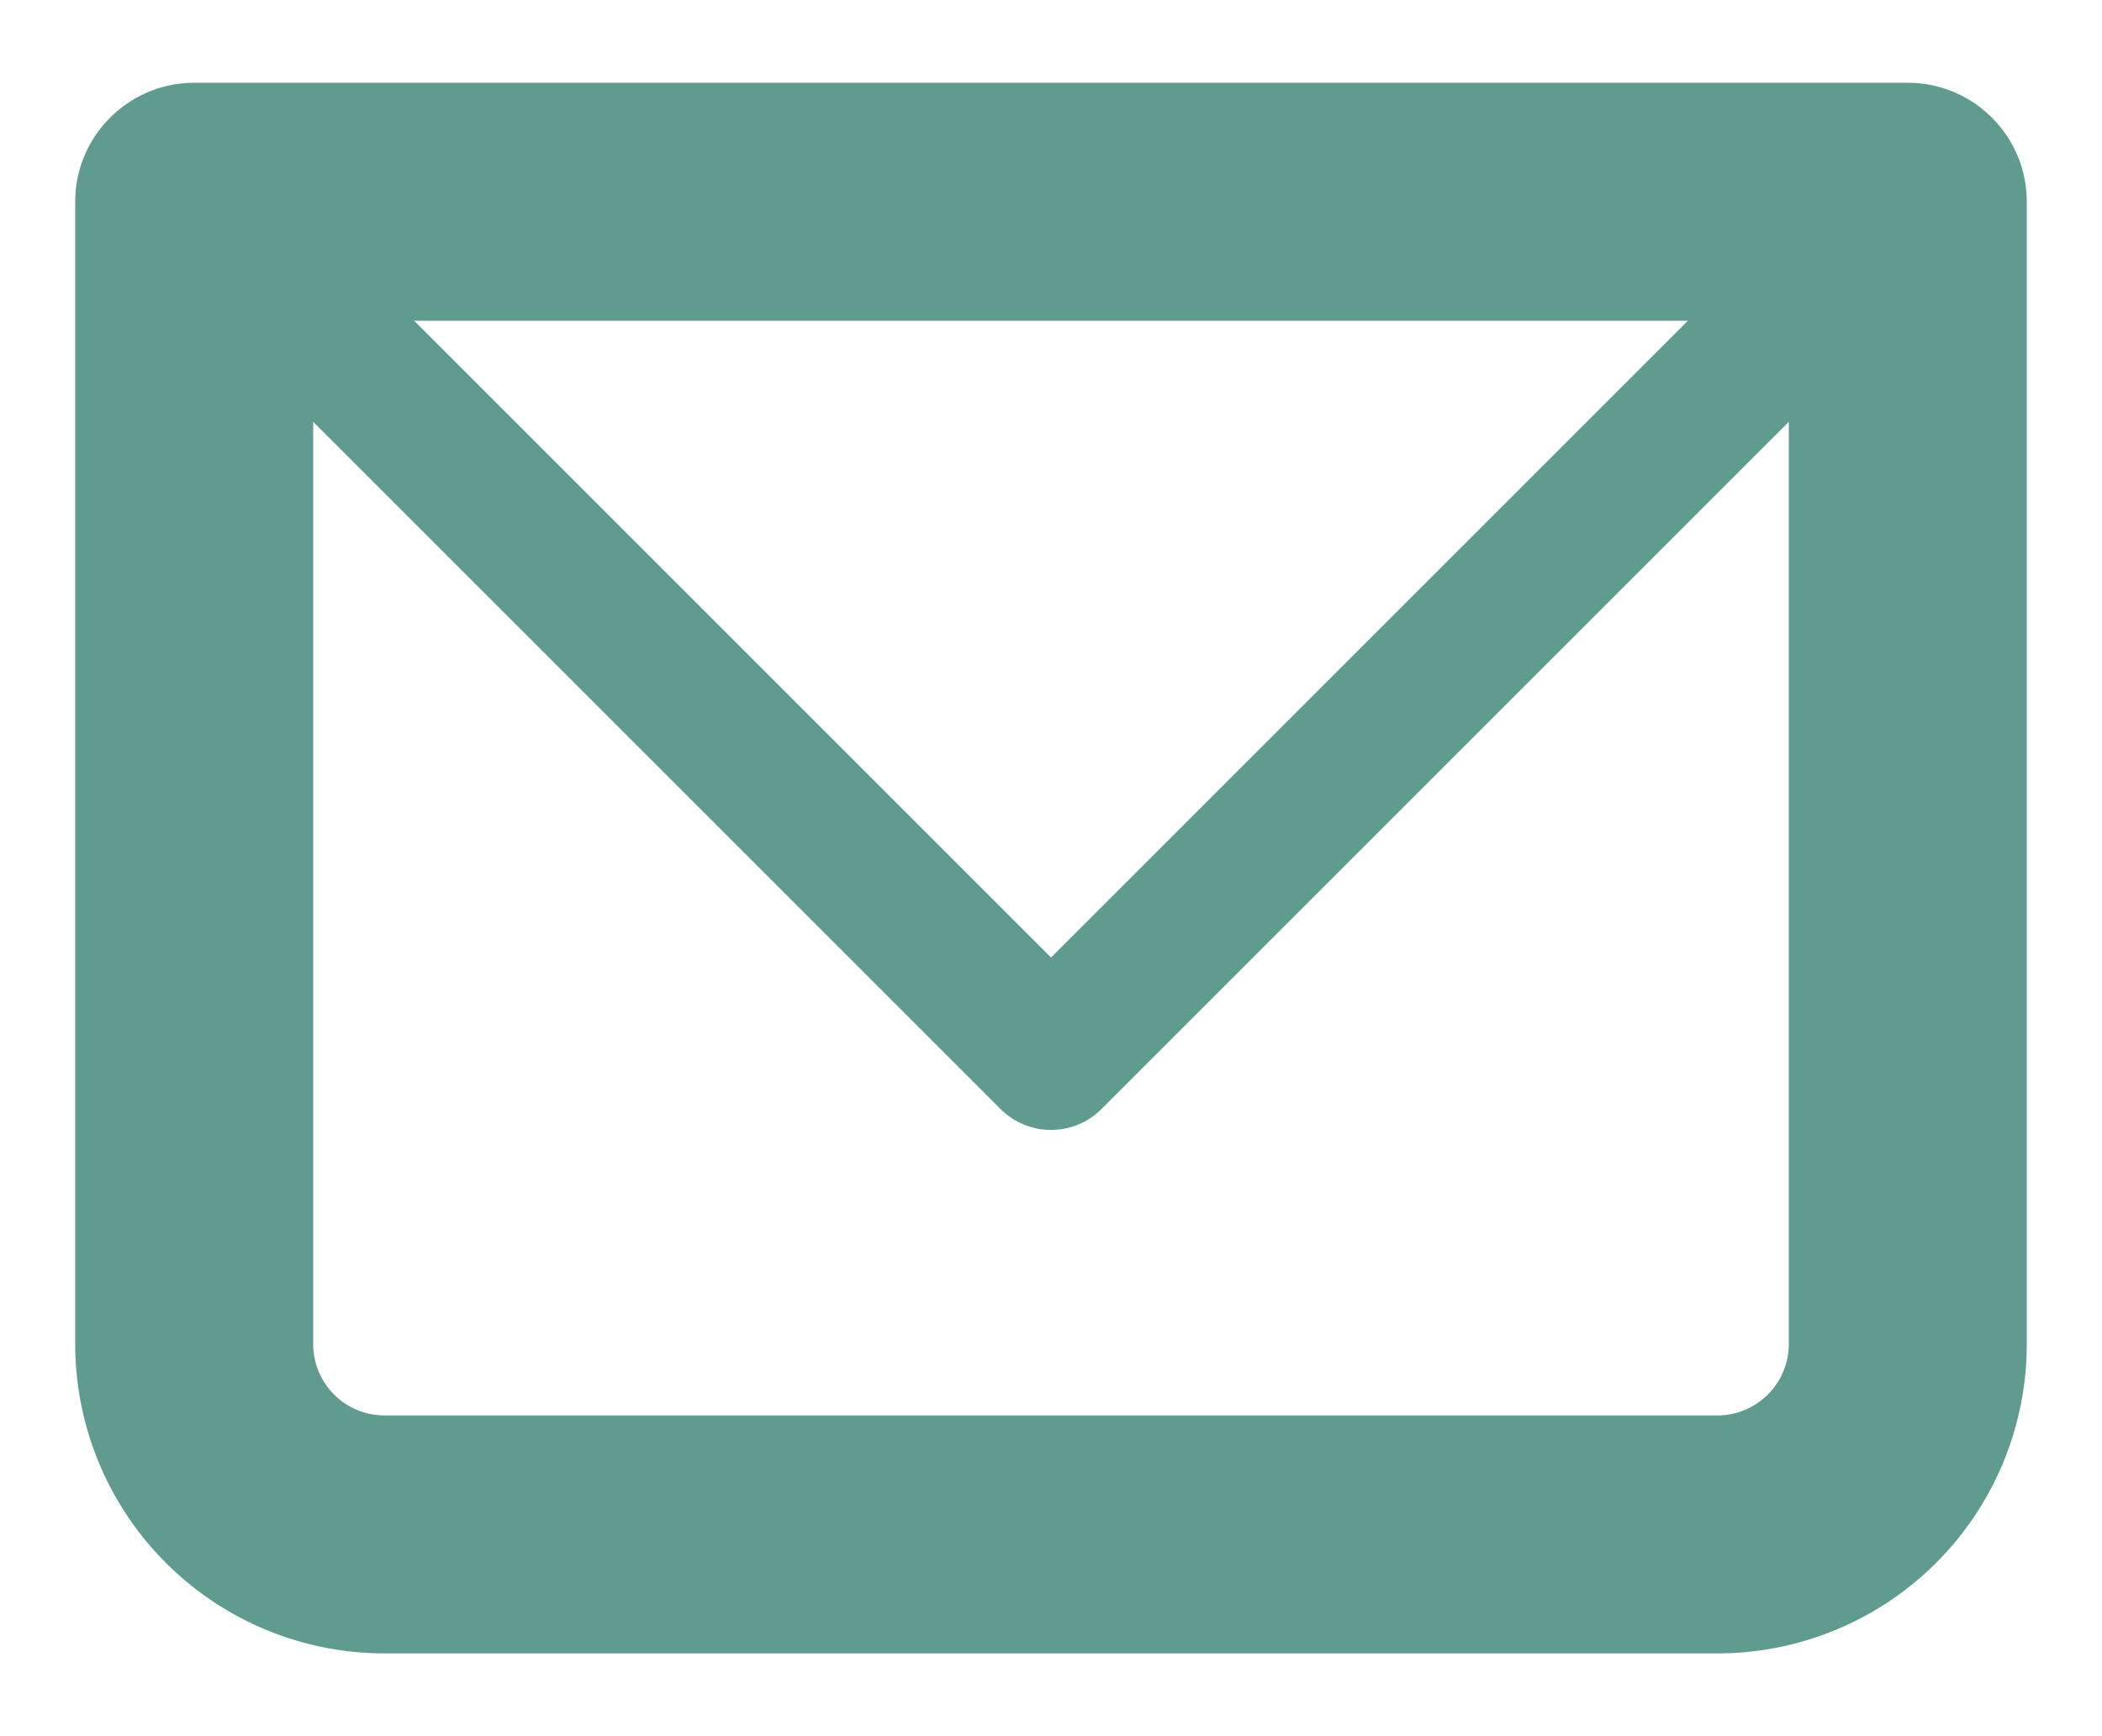
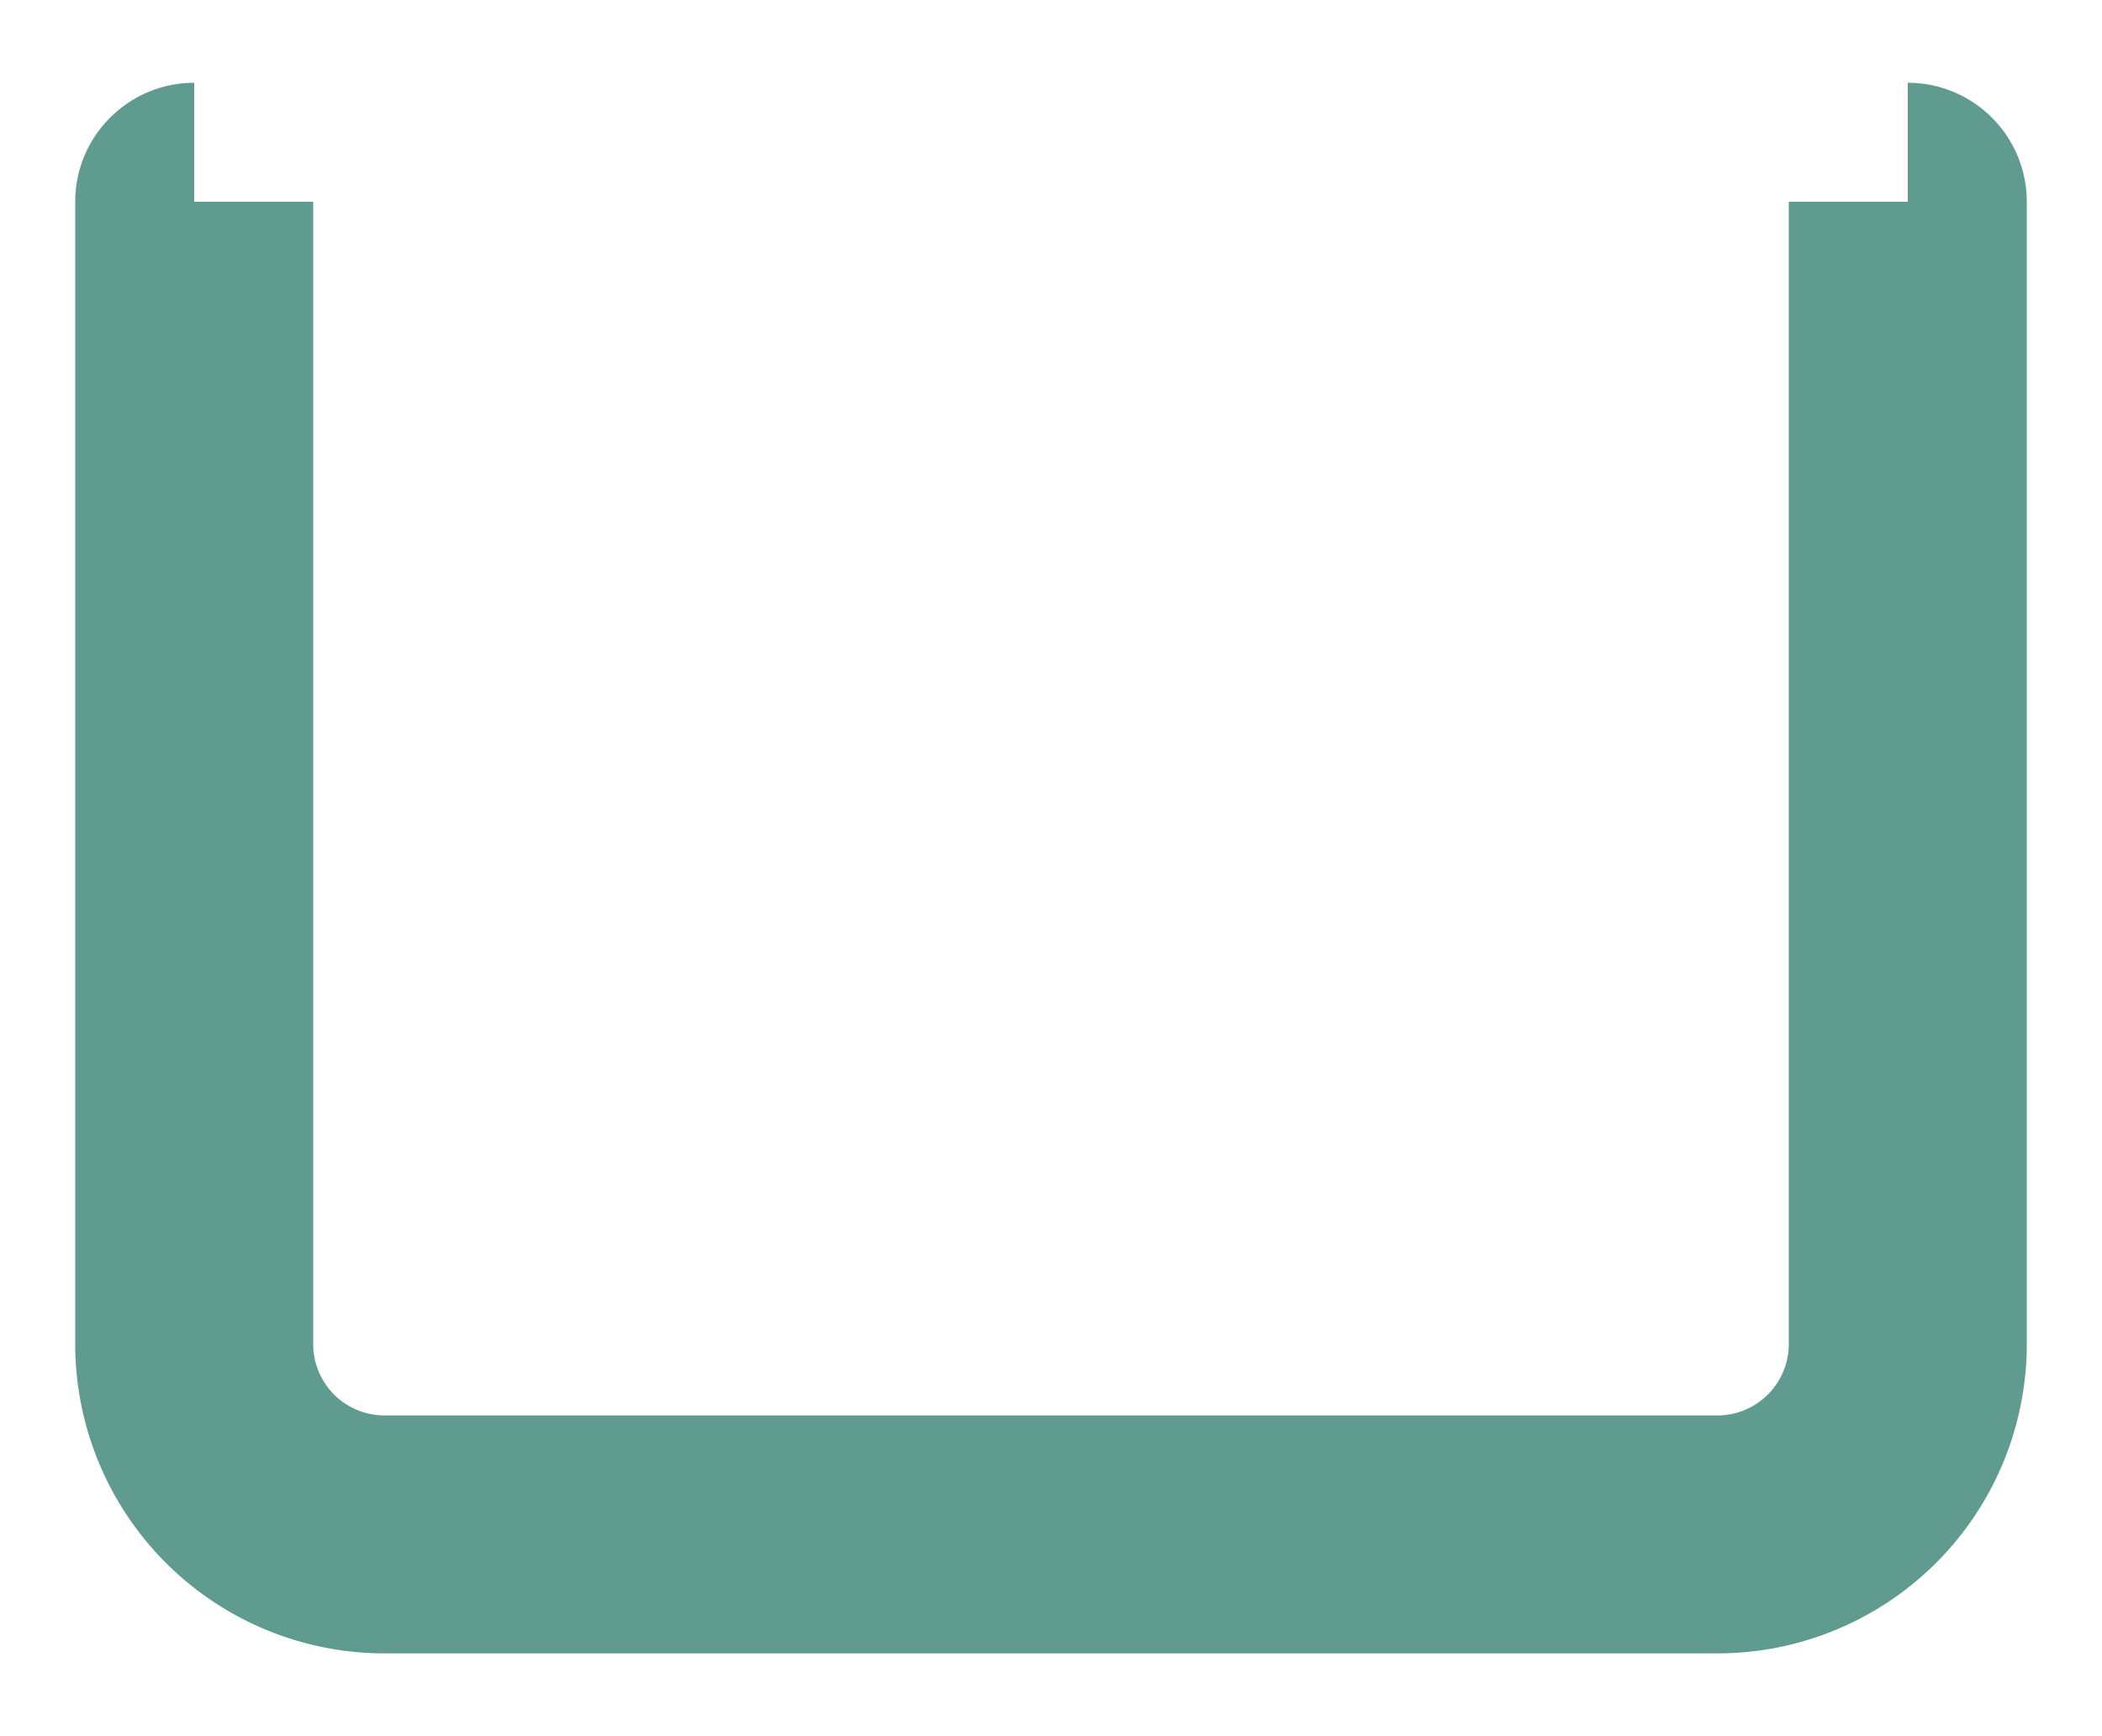
<svg xmlns="http://www.w3.org/2000/svg" width="23" height="19" fill="none">
-   <path d="M2.125 2.208V.906C1.407.906.823 1.49.823 2.208h1.302zm18.75 0h1.302c0-.718-.583-1.302-1.302-1.302v1.302zM2.125 3.51h18.75V.906H2.125V3.51zm17.448-1.302v12.5h2.604v-12.5h-2.604zm-.781 13.282H4.209v2.604h14.583V15.49zm-15.365-.782v-12.5H.823v12.5h2.604zm.782.782a.781.781 0 01-.782-.782H.823a3.385 3.385 0 003.386 3.386V15.49zm15.364-.782a.782.782 0 01-.781.782v2.604a3.385 3.385 0 003.385-3.386h-2.604z" fill="#5F9C8F" />
-   <path d="M2.125 2.209l9.375 9.375 9.375-9.375" stroke="#5F9C8F" stroke-width="1.563" stroke-linecap="round" stroke-linejoin="round" />
+   <path d="M2.125 2.208V.906C1.407.906.823 1.49.823 2.208h1.302zm18.75 0h1.302c0-.718-.583-1.302-1.302-1.302v1.302zM2.125 3.51h18.75V.906V3.51zm17.448-1.302v12.5h2.604v-12.5h-2.604zm-.781 13.282H4.209v2.604h14.583V15.49zm-15.365-.782v-12.5H.823v12.5h2.604zm.782.782a.781.781 0 01-.782-.782H.823a3.385 3.385 0 003.386 3.386V15.49zm15.364-.782a.782.782 0 01-.781.782v2.604a3.385 3.385 0 003.385-3.386h-2.604z" fill="#5F9C8F" />
</svg>